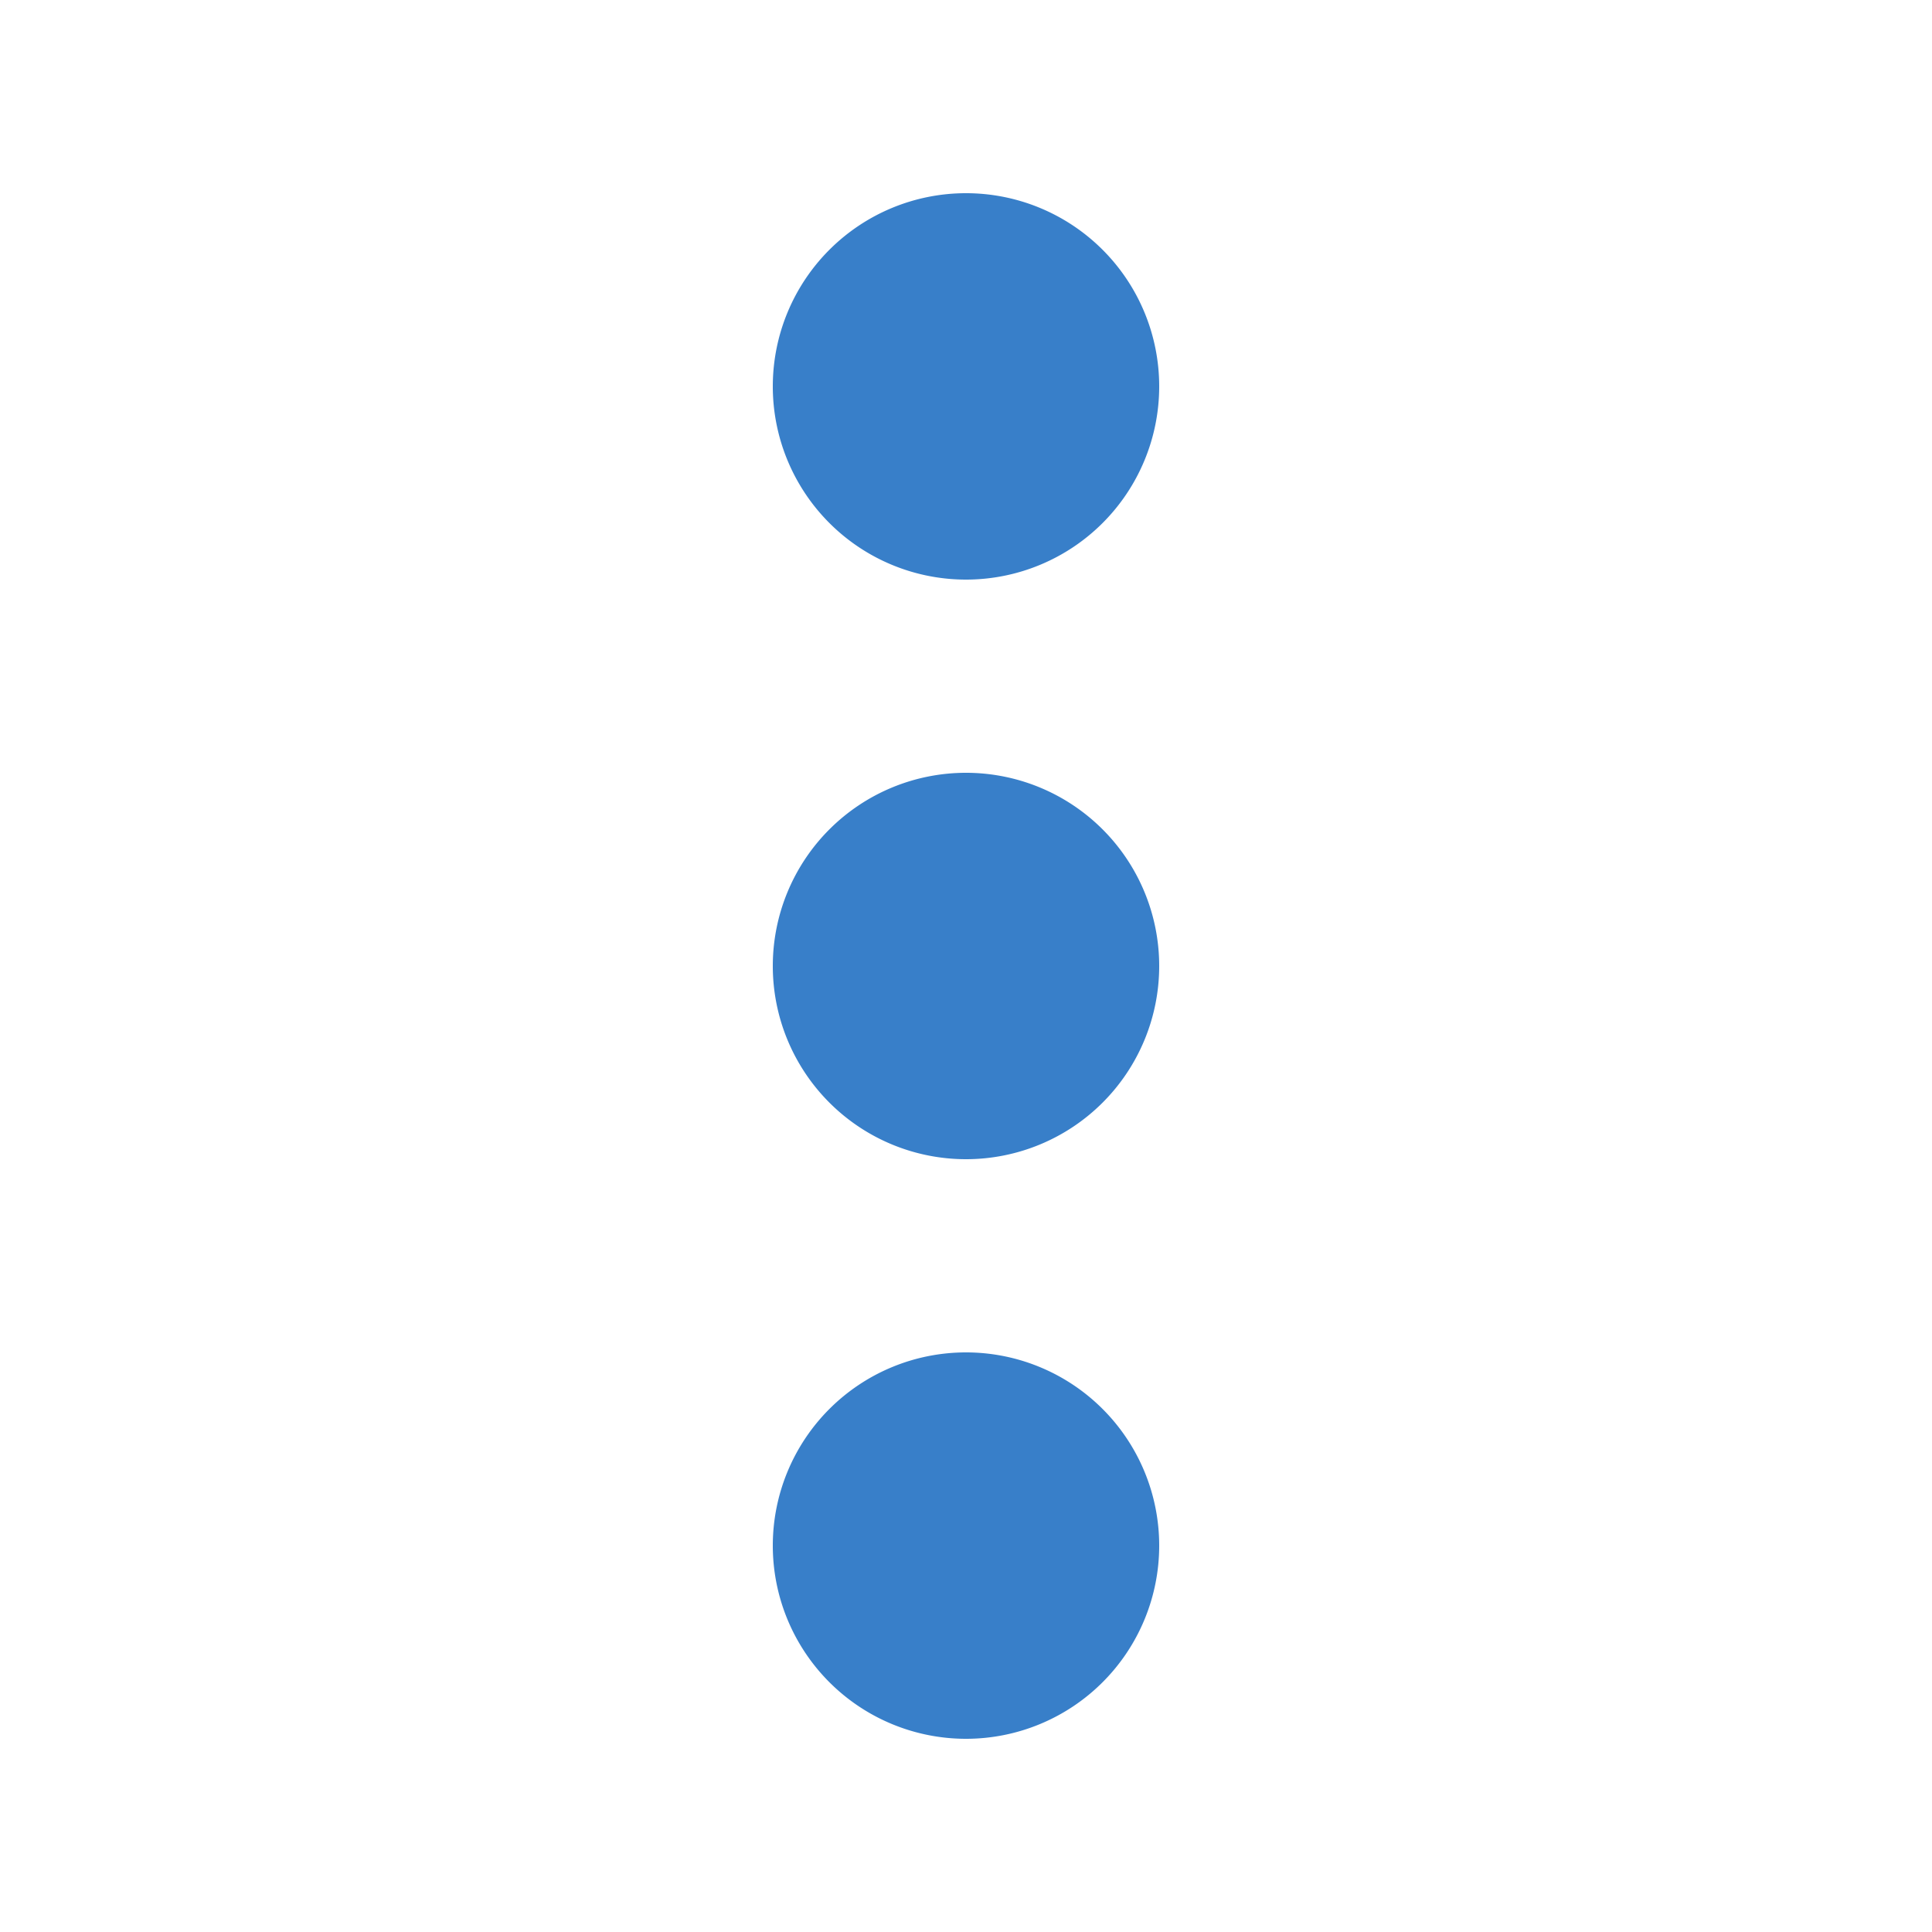
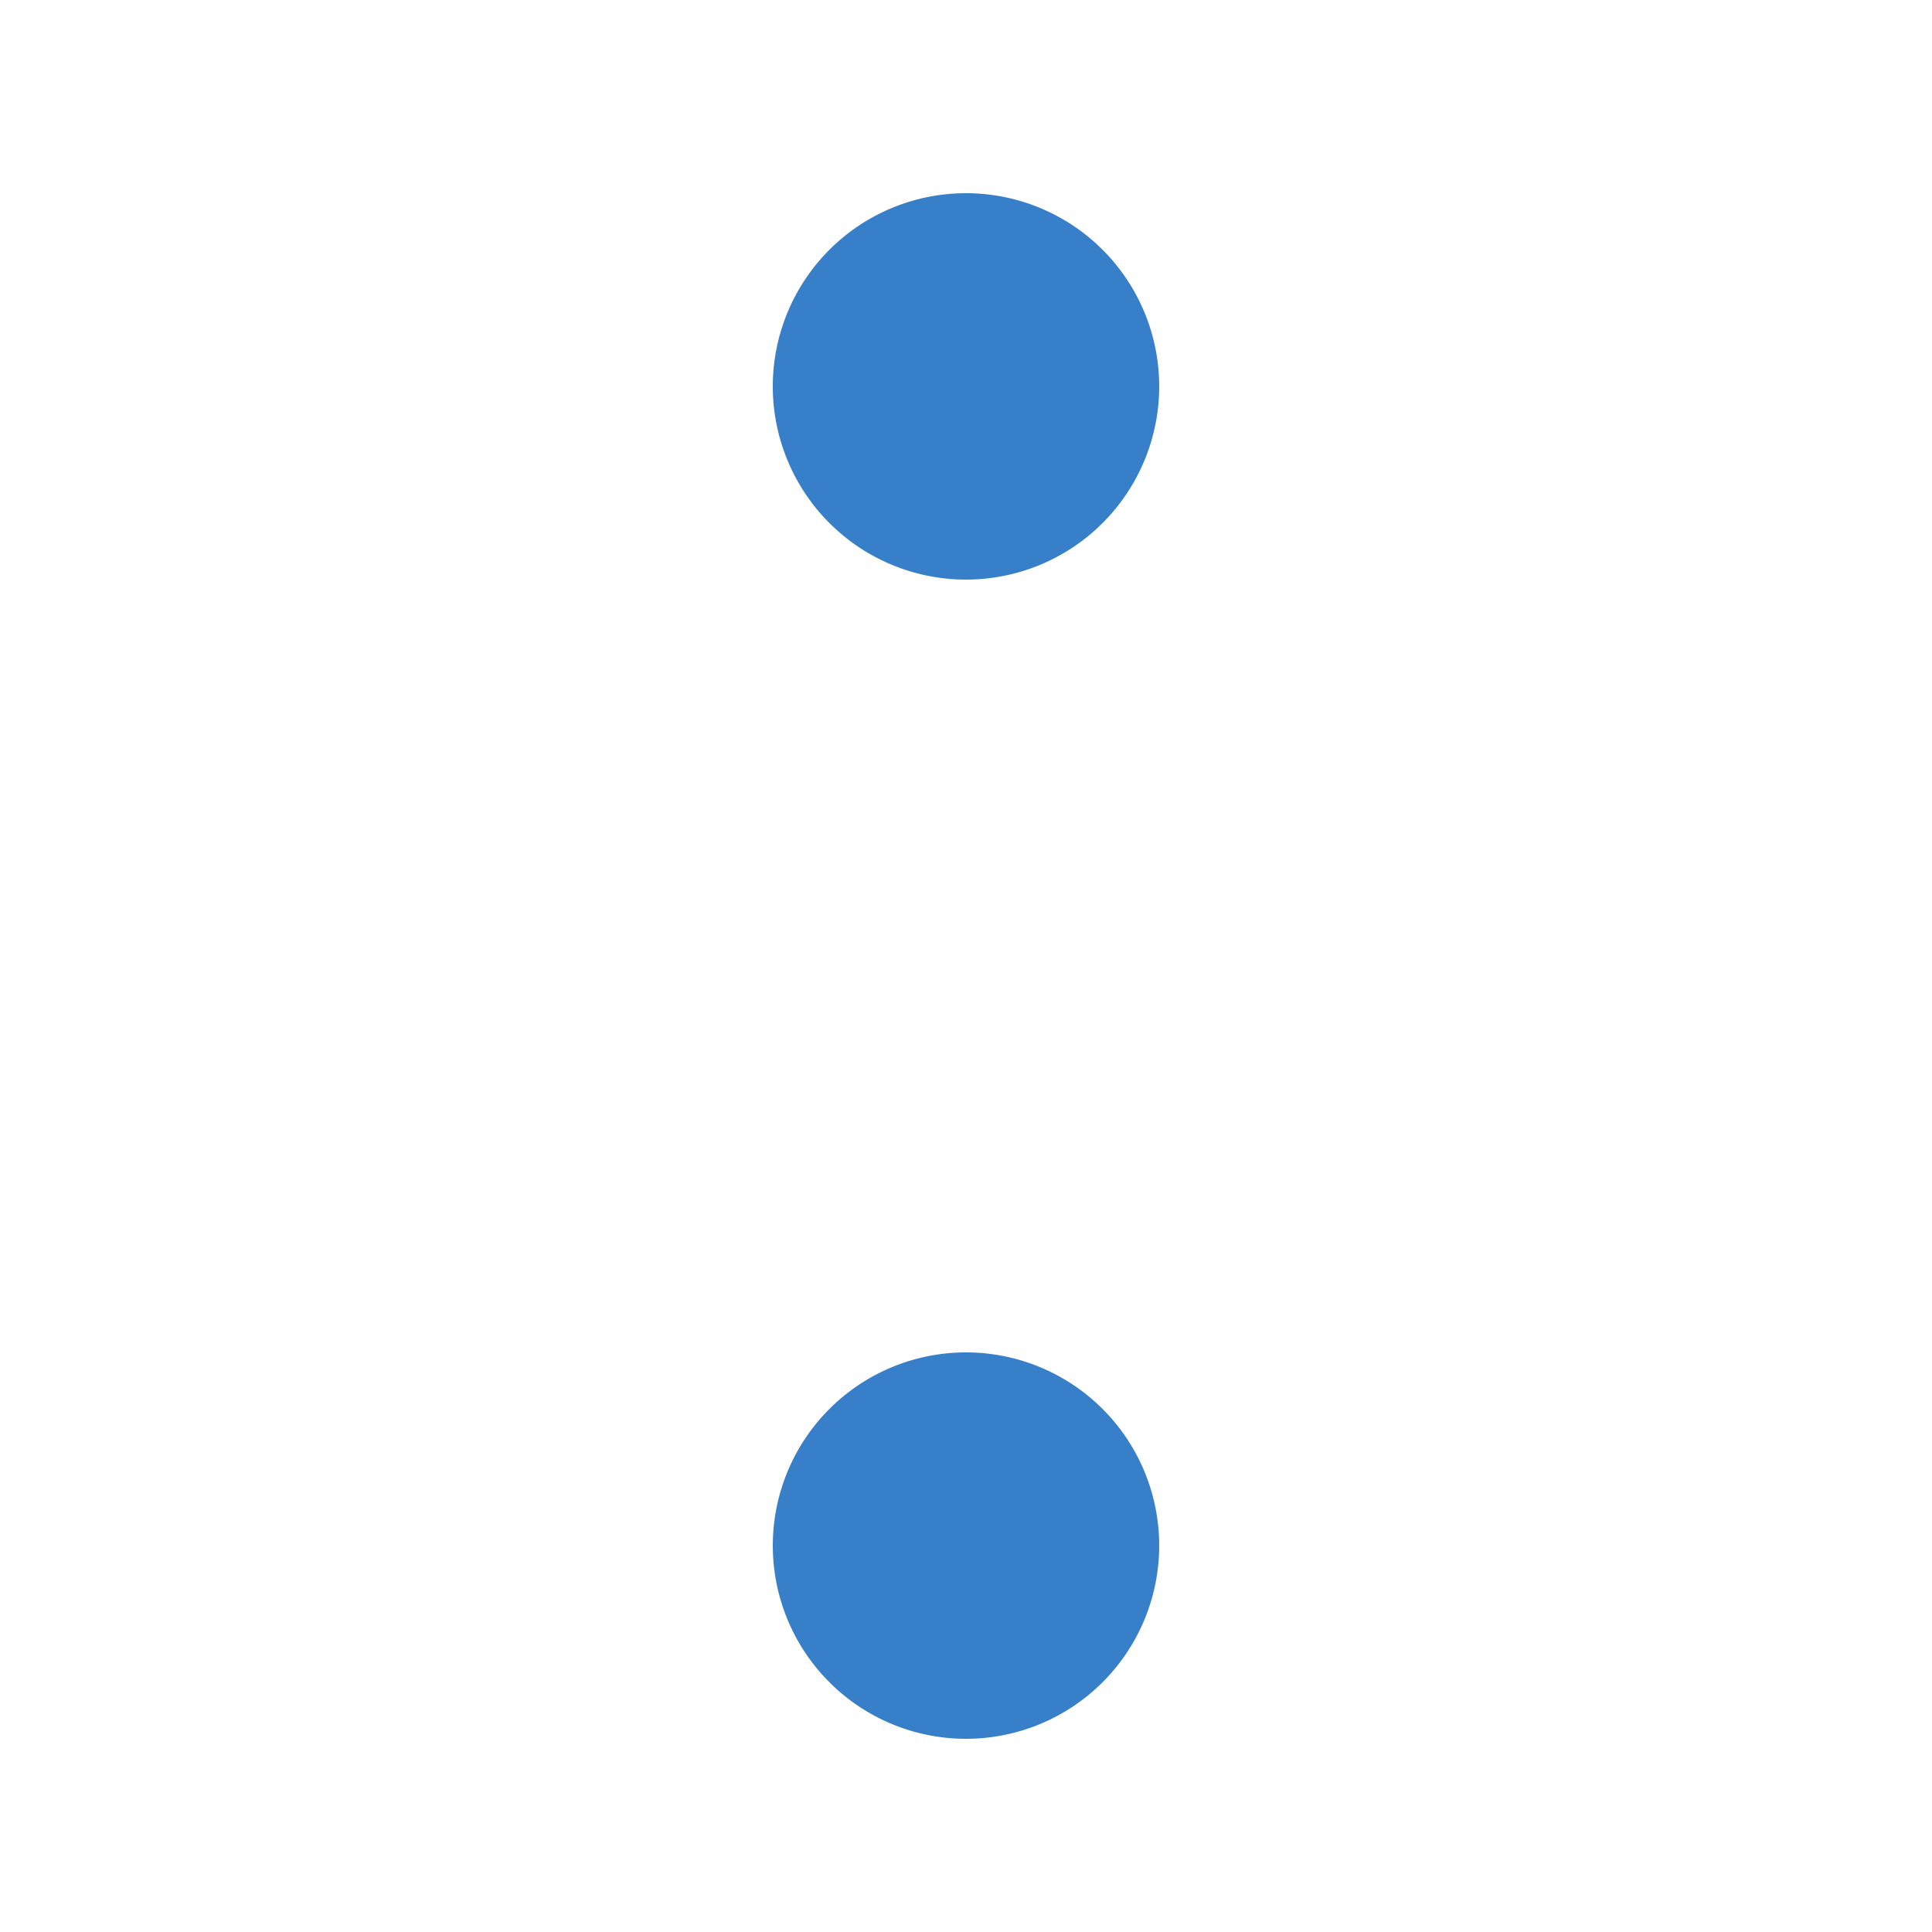
<svg xmlns="http://www.w3.org/2000/svg" fill="none" viewBox="0 0 20 20">
-   <path d="M10 6a2 2 0 1 1 0-4 2 2 0 0 1 0 4ZM10 12a2 2 0 1 1 0-4 2 2 0 0 1 0 4ZM10 18a2 2 0 1 1 0-4 2 2 0 0 1 0 4Z" fill="#387fc9" class="fill-4a5568" />
+   <path d="M10 6a2 2 0 1 1 0-4 2 2 0 0 1 0 4ZM10 12ZM10 18a2 2 0 1 1 0-4 2 2 0 0 1 0 4Z" fill="#387fc9" class="fill-4a5568" />
</svg>